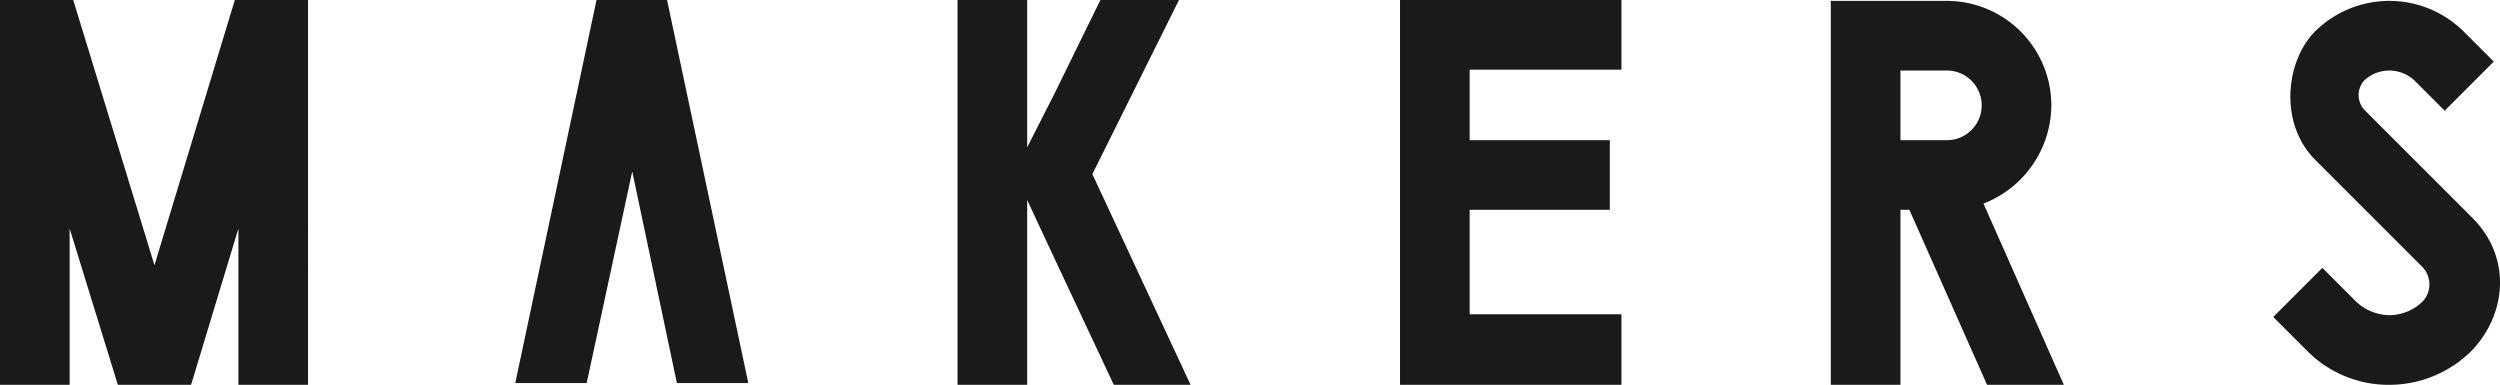
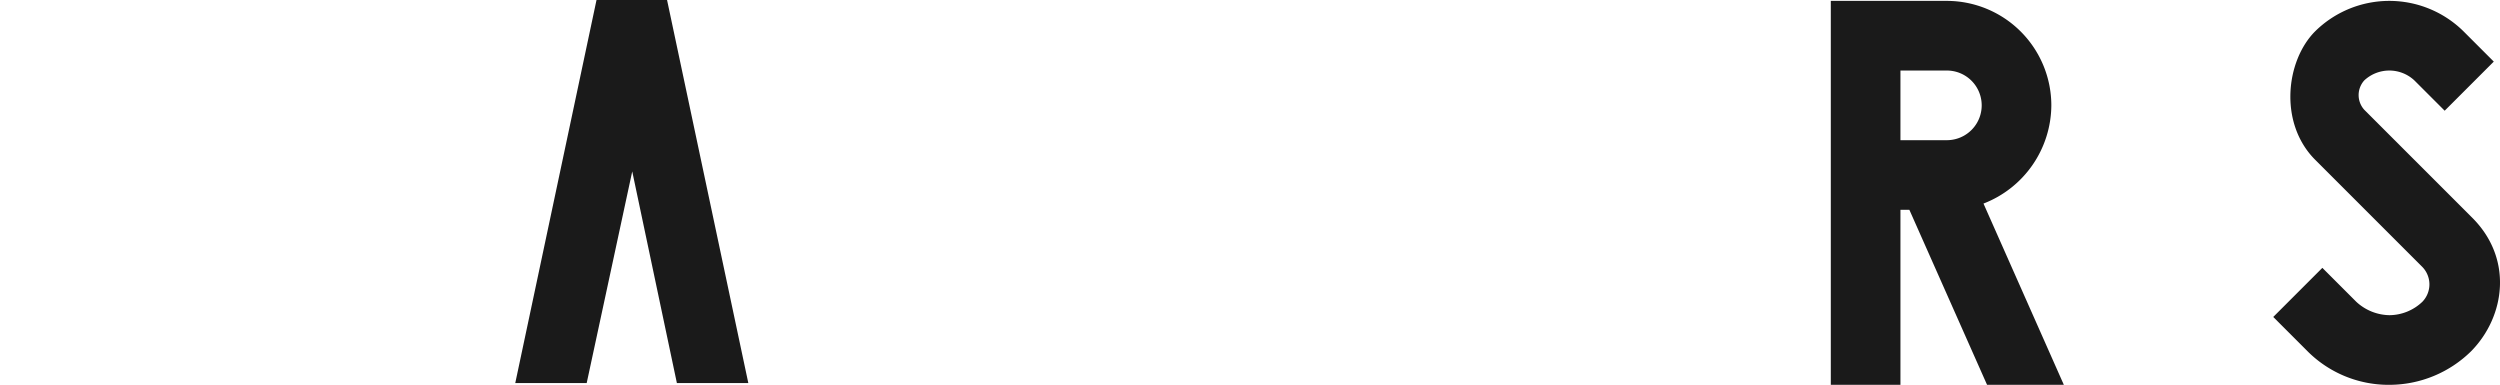
<svg xmlns="http://www.w3.org/2000/svg" width="280" height="43.1" viewBox="0 0 280 43.1">
  <defs>
    <style>.a{fill:#1a1a1a;}</style>
  </defs>
-   <path class="a" d="M161.1,0V43.1h24.8V35.2h-17V23.5h15.7V15.7H168.9V7.8h17V0H161.1Z" transform="translate(-4.299)" />
-   <path class="a" d="M235.4,11.8A11.715,11.715,0,0,0,223.7.1h-13v43h7.8V23.5h1l8.7,19.6h8.6l-9-20.3A11.871,11.871,0,0,0,235.4,11.8Zm-11.7,3.9h-5.2V7.9h5.2a3.9,3.9,0,0,1,0,7.8Z" transform="translate(-5.65)" />
+   <path class="a" d="M235.4,11.8A11.715,11.715,0,0,0,223.7.1h-13v43h7.8V23.5h1l8.7,19.6h8.6l-9-20.3A11.871,11.871,0,0,0,235.4,11.8m-11.7,3.9h-5.2V7.9h5.2a3.9,3.9,0,0,1,0,7.8Z" transform="translate(-5.65)" />
  <path class="a" d="M283.8,24.3l-12-12a2.453,2.453,0,0,1,0-3.3,4.114,4.114,0,0,1,5.6,0l3.4,3.4,5.5-5.5-3.4-3.4a11.831,11.831,0,0,0-16.6,0c-3.3,3.3-4.1,10.3,0,14.4l12,12a2.8,2.8,0,0,1,0,3.9,5.388,5.388,0,0,1-3.7,1.5,5.582,5.582,0,0,1-3.7-1.5h0L267.1,30l-5.5,5.5,3.8,3.8a12.84,12.84,0,0,0,9.2,3.8,13.08,13.08,0,0,0,9.2-3.8C287.6,35.4,288.5,28.9,283.8,24.3Z" transform="translate(-6.996)" />
-   <path class="a" d="M135,0h-8.8l-5.1,10.4L118,16.5V0h-7.8V43.1H118V22.4l2.8,6,6.9,14.7h8.6l-11-23.6Z" transform="translate(-2.955)" />
  <path class="a" d="M68.4,0,59.3,42.9h8l5.1-23.7,5,23.7h8L76.3,0Z" transform="translate(-1.59)" />
-   <path class="a" d="M26.3,0l-9,29.7L8.2,0H0V43.1H7.8V25.6l5.4,17.5h8.2l5.3-17.5V43.1h7.8V0H26.3Z" />
</svg>